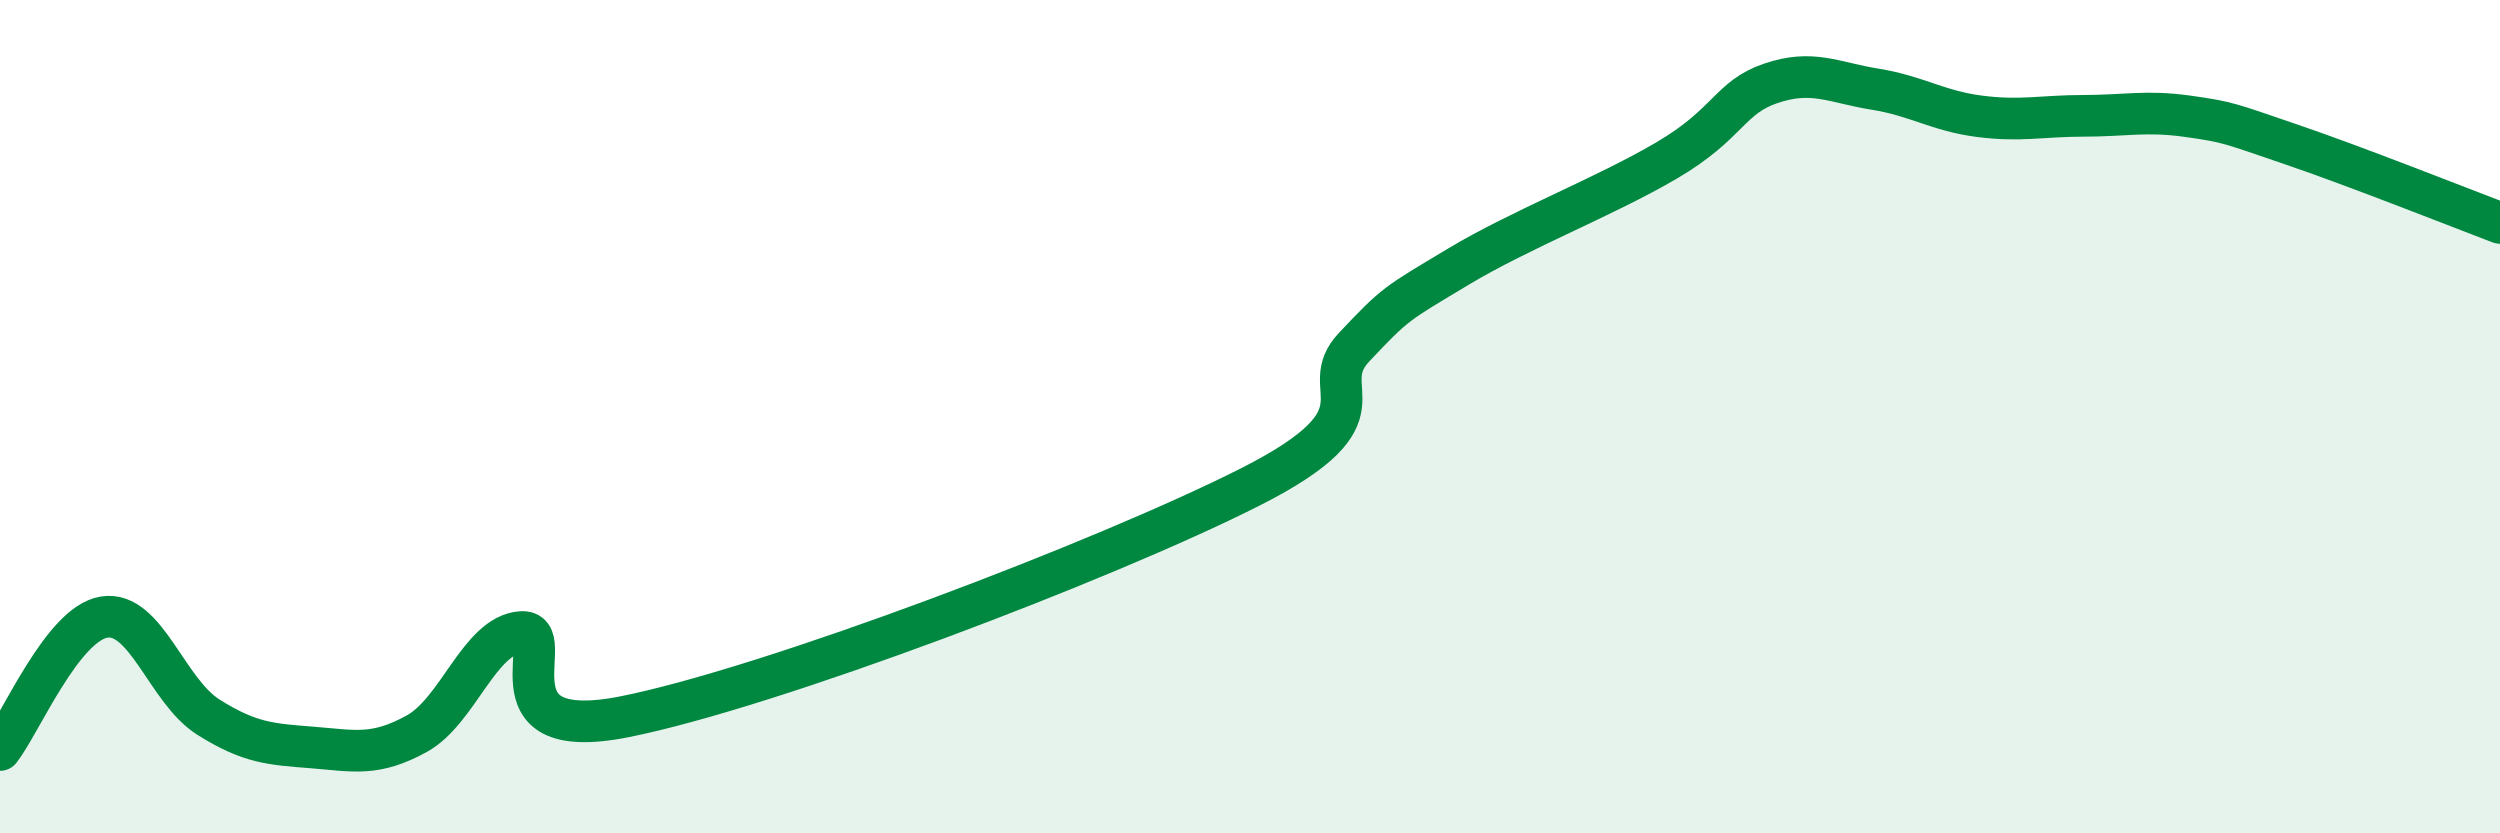
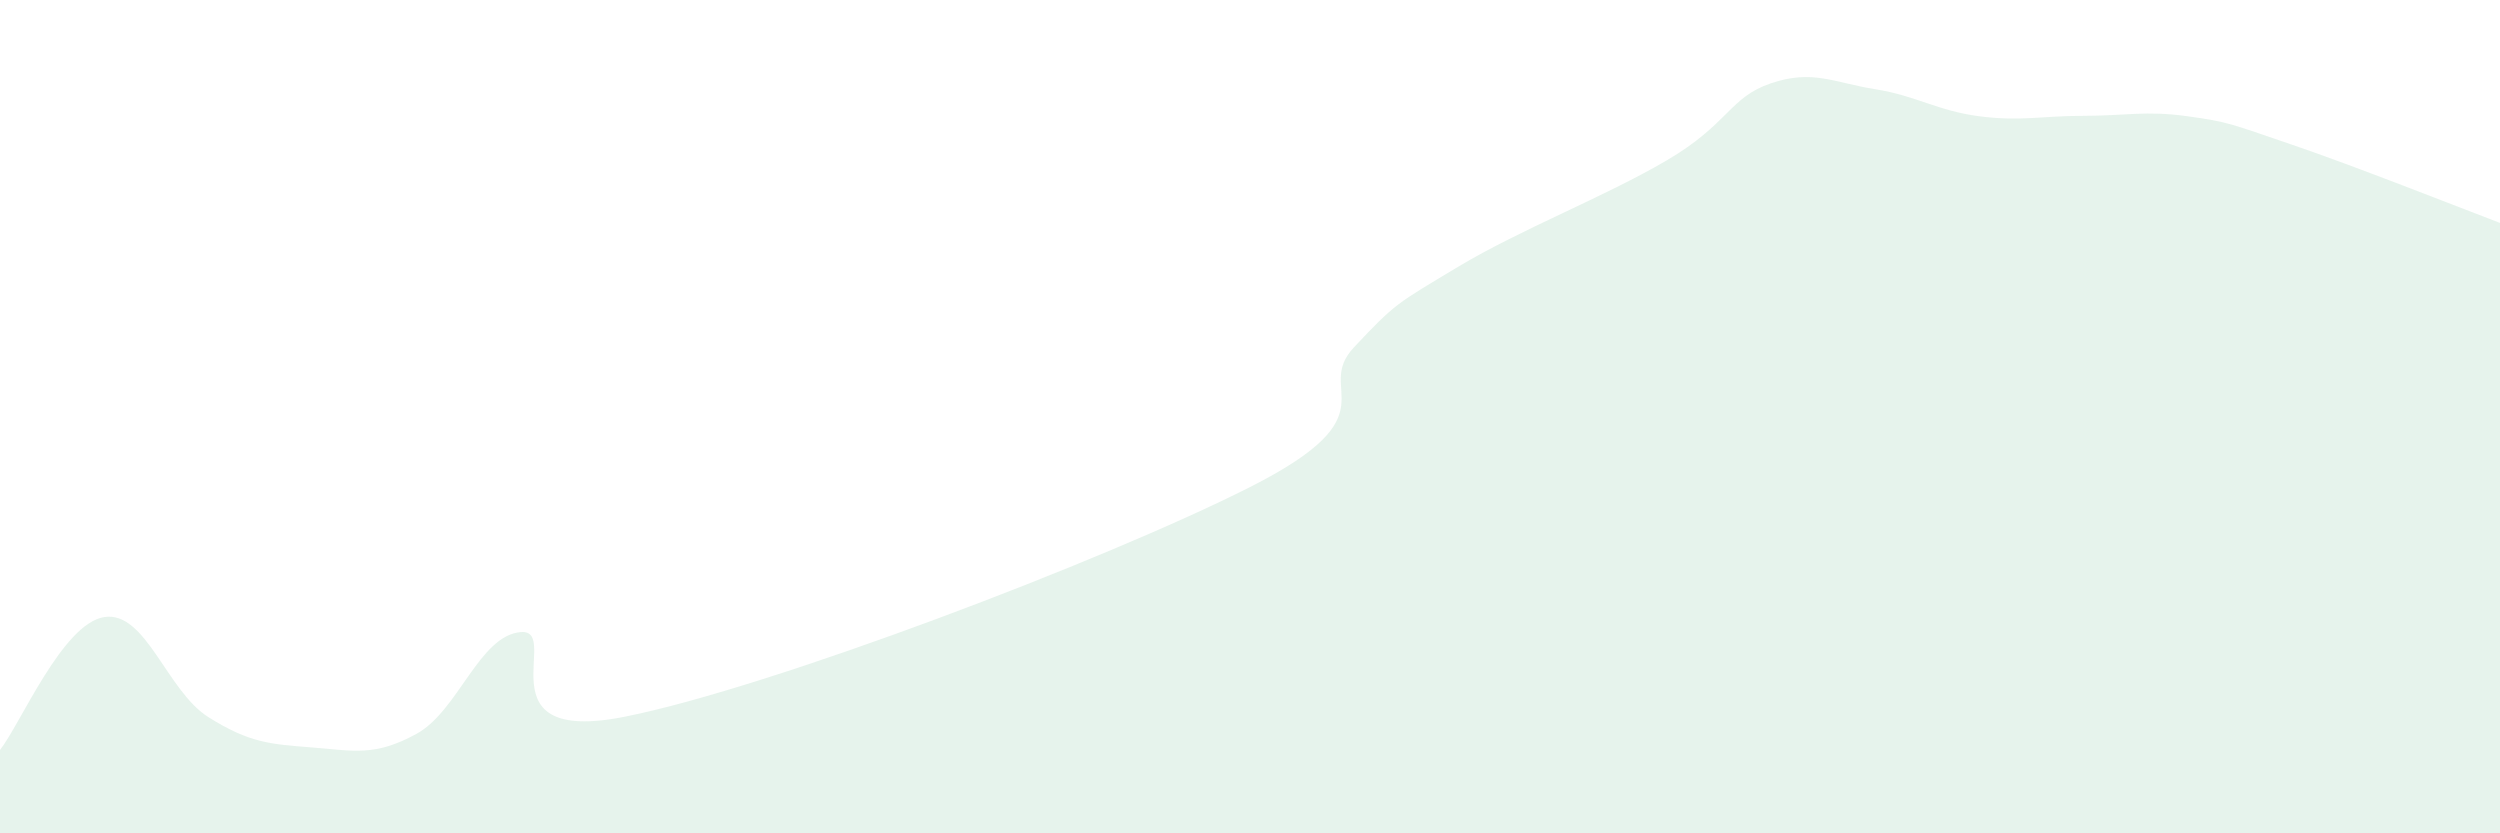
<svg xmlns="http://www.w3.org/2000/svg" width="60" height="20" viewBox="0 0 60 20">
  <path d="M 0,18 C 0.5,17.36 1.5,14.97 2.5,14.81 C 3.5,14.65 4,16.58 5,17.21 C 6,17.84 6.5,17.86 7.5,17.94 C 8.5,18.02 9,18.16 10,17.61 C 11,17.06 11.5,15.25 12.5,15.17 C 13.5,15.09 11.5,17.9 15,17.2 C 18.5,16.5 26.5,13.46 30,11.69 C 33.5,9.92 31.5,9.39 32.5,8.33 C 33.5,7.27 33.5,7.3 35,6.4 C 36.5,5.5 38.5,4.73 40,3.85 C 41.5,2.97 41.5,2.34 42.5,2 C 43.5,1.66 44,1.98 45,2.14 C 46,2.3 46.5,2.66 47.5,2.79 C 48.5,2.92 49,2.78 50,2.78 C 51,2.78 51.5,2.65 52.5,2.79 C 53.5,2.93 53.5,2.96 55,3.47 C 56.5,3.98 59,4.97 60,5.35L60 20L0 20Z" fill="#008740" opacity="0.1" stroke-linecap="round" stroke-linejoin="round" />
-   <path d="M 0,18 C 0.5,17.36 1.5,14.97 2.5,14.81 C 3.5,14.65 4,16.58 5,17.21 C 6,17.84 6.5,17.86 7.5,17.94 C 8.5,18.02 9,18.16 10,17.61 C 11,17.06 11.5,15.25 12.5,15.17 C 13.5,15.09 11.5,17.9 15,17.2 C 18.5,16.5 26.5,13.46 30,11.69 C 33.5,9.92 31.5,9.39 32.5,8.33 C 33.5,7.27 33.5,7.3 35,6.4 C 36.5,5.5 38.5,4.73 40,3.85 C 41.5,2.97 41.5,2.34 42.5,2 C 43.5,1.66 44,1.98 45,2.14 C 46,2.3 46.5,2.66 47.5,2.79 C 48.5,2.92 49,2.78 50,2.78 C 51,2.78 51.5,2.65 52.5,2.79 C 53.5,2.93 53.5,2.96 55,3.47 C 56.5,3.98 59,4.97 60,5.35" stroke="#008740" stroke-width="1" fill="none" stroke-linecap="round" stroke-linejoin="round" />
</svg>